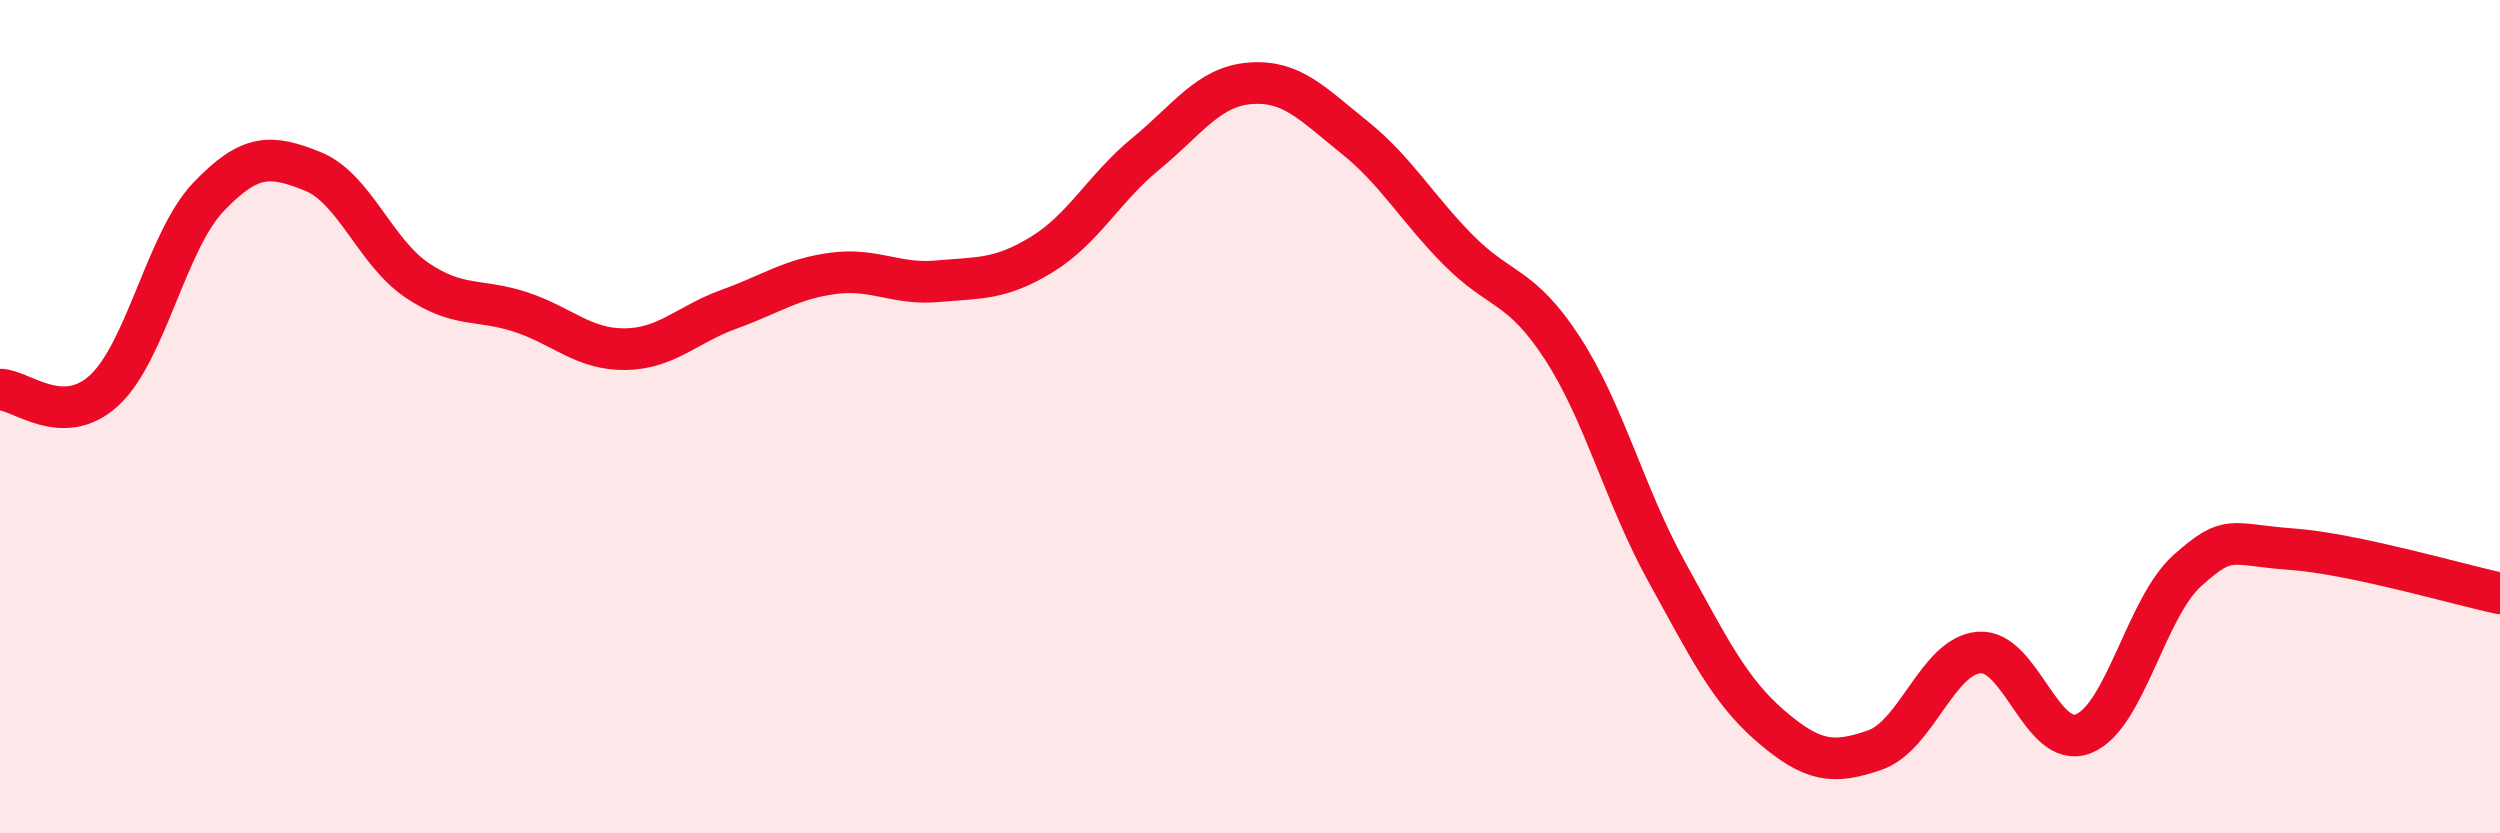
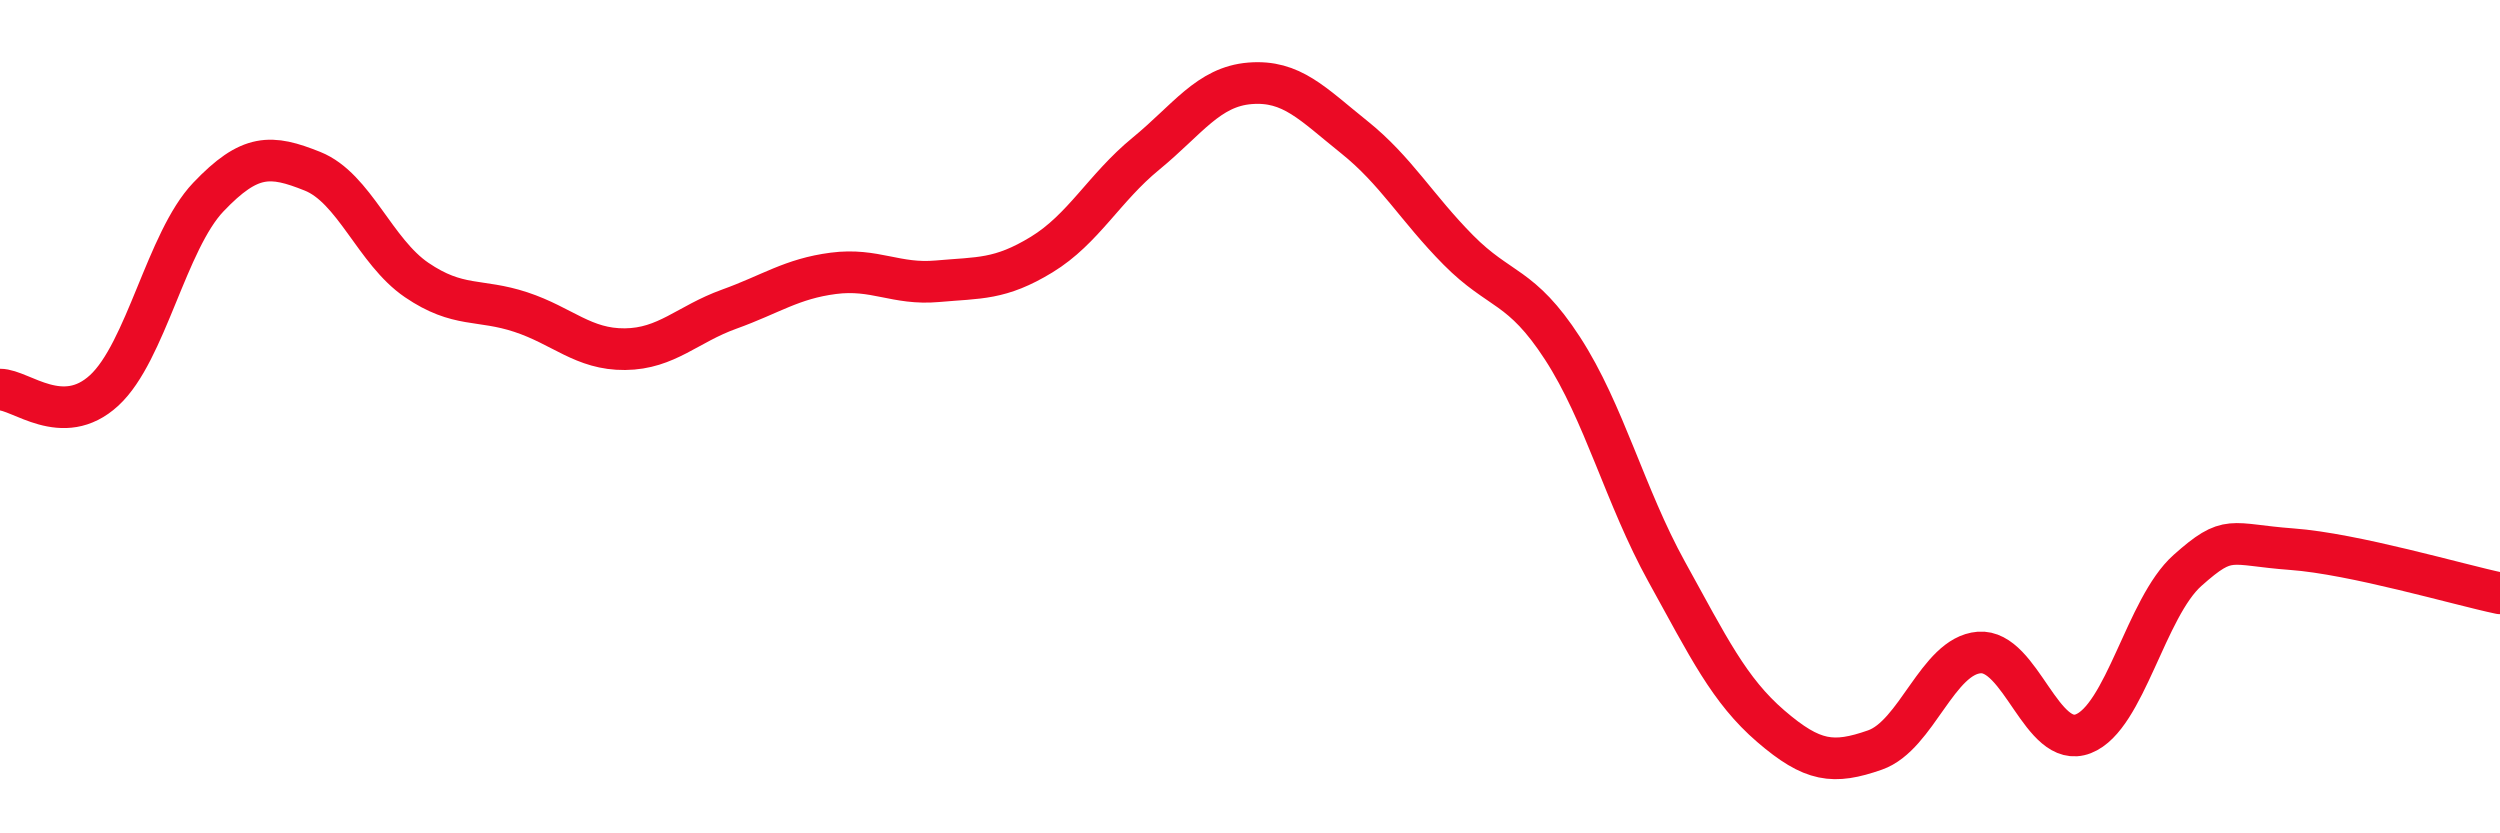
<svg xmlns="http://www.w3.org/2000/svg" width="60" height="20" viewBox="0 0 60 20">
-   <path d="M 0,9.35 C 0.5,9.35 1.5,10.29 2.5,9.37 C 3.5,8.45 4,5.78 5,4.73 C 6,3.68 6.5,3.71 7.5,4.11 C 8.5,4.51 9,6.04 10,6.72 C 11,7.4 11.5,7.16 12.5,7.49 C 13.5,7.82 14,8.39 15,8.38 C 16,8.37 16.5,7.78 17.5,7.42 C 18.5,7.06 19,6.69 20,6.56 C 21,6.43 21.5,6.84 22.5,6.75 C 23.5,6.66 24,6.72 25,6.11 C 26,5.5 26.5,4.51 27.5,3.69 C 28.5,2.87 29,2.08 30,2 C 31,1.92 31.5,2.49 32.5,3.29 C 33.5,4.09 34,4.99 35,6 C 36,7.01 36.5,6.82 37.5,8.36 C 38.5,9.9 39,11.91 40,13.72 C 41,15.53 41.5,16.57 42.5,17.43 C 43.5,18.29 44,18.35 45,18 C 46,17.65 46.5,15.74 47.5,15.66 C 48.5,15.58 49,18 50,17.61 C 51,17.22 51.5,14.58 52.5,13.69 C 53.5,12.8 53.5,13.07 55,13.18 C 56.5,13.29 59,14.03 60,14.24L60 20L0 20Z" fill="#EB0A25" opacity="0.1" stroke-linecap="round" stroke-linejoin="round" />
  <path d="M 0,9.35 C 0.5,9.35 1.5,10.29 2.5,9.37 C 3.5,8.45 4,5.78 5,4.73 C 6,3.68 6.5,3.71 7.5,4.11 C 8.5,4.51 9,6.04 10,6.72 C 11,7.4 11.5,7.16 12.5,7.49 C 13.5,7.82 14,8.39 15,8.38 C 16,8.37 16.5,7.78 17.5,7.42 C 18.5,7.06 19,6.69 20,6.56 C 21,6.43 21.5,6.84 22.5,6.75 C 23.5,6.66 24,6.72 25,6.11 C 26,5.5 26.5,4.51 27.5,3.69 C 28.5,2.87 29,2.08 30,2 C 31,1.92 31.5,2.49 32.5,3.29 C 33.5,4.09 34,4.99 35,6 C 36,7.01 36.5,6.82 37.5,8.36 C 38.5,9.9 39,11.91 40,13.72 C 41,15.53 41.5,16.57 42.5,17.43 C 43.5,18.29 44,18.35 45,18 C 46,17.65 46.5,15.74 47.5,15.66 C 48.5,15.58 49,18 50,17.61 C 51,17.22 51.5,14.58 52.5,13.69 C 53.5,12.8 53.5,13.07 55,13.18 C 56.5,13.29 59,14.03 60,14.24" stroke="#EB0A25" stroke-width="1" fill="none" stroke-linecap="round" stroke-linejoin="round" />
</svg>